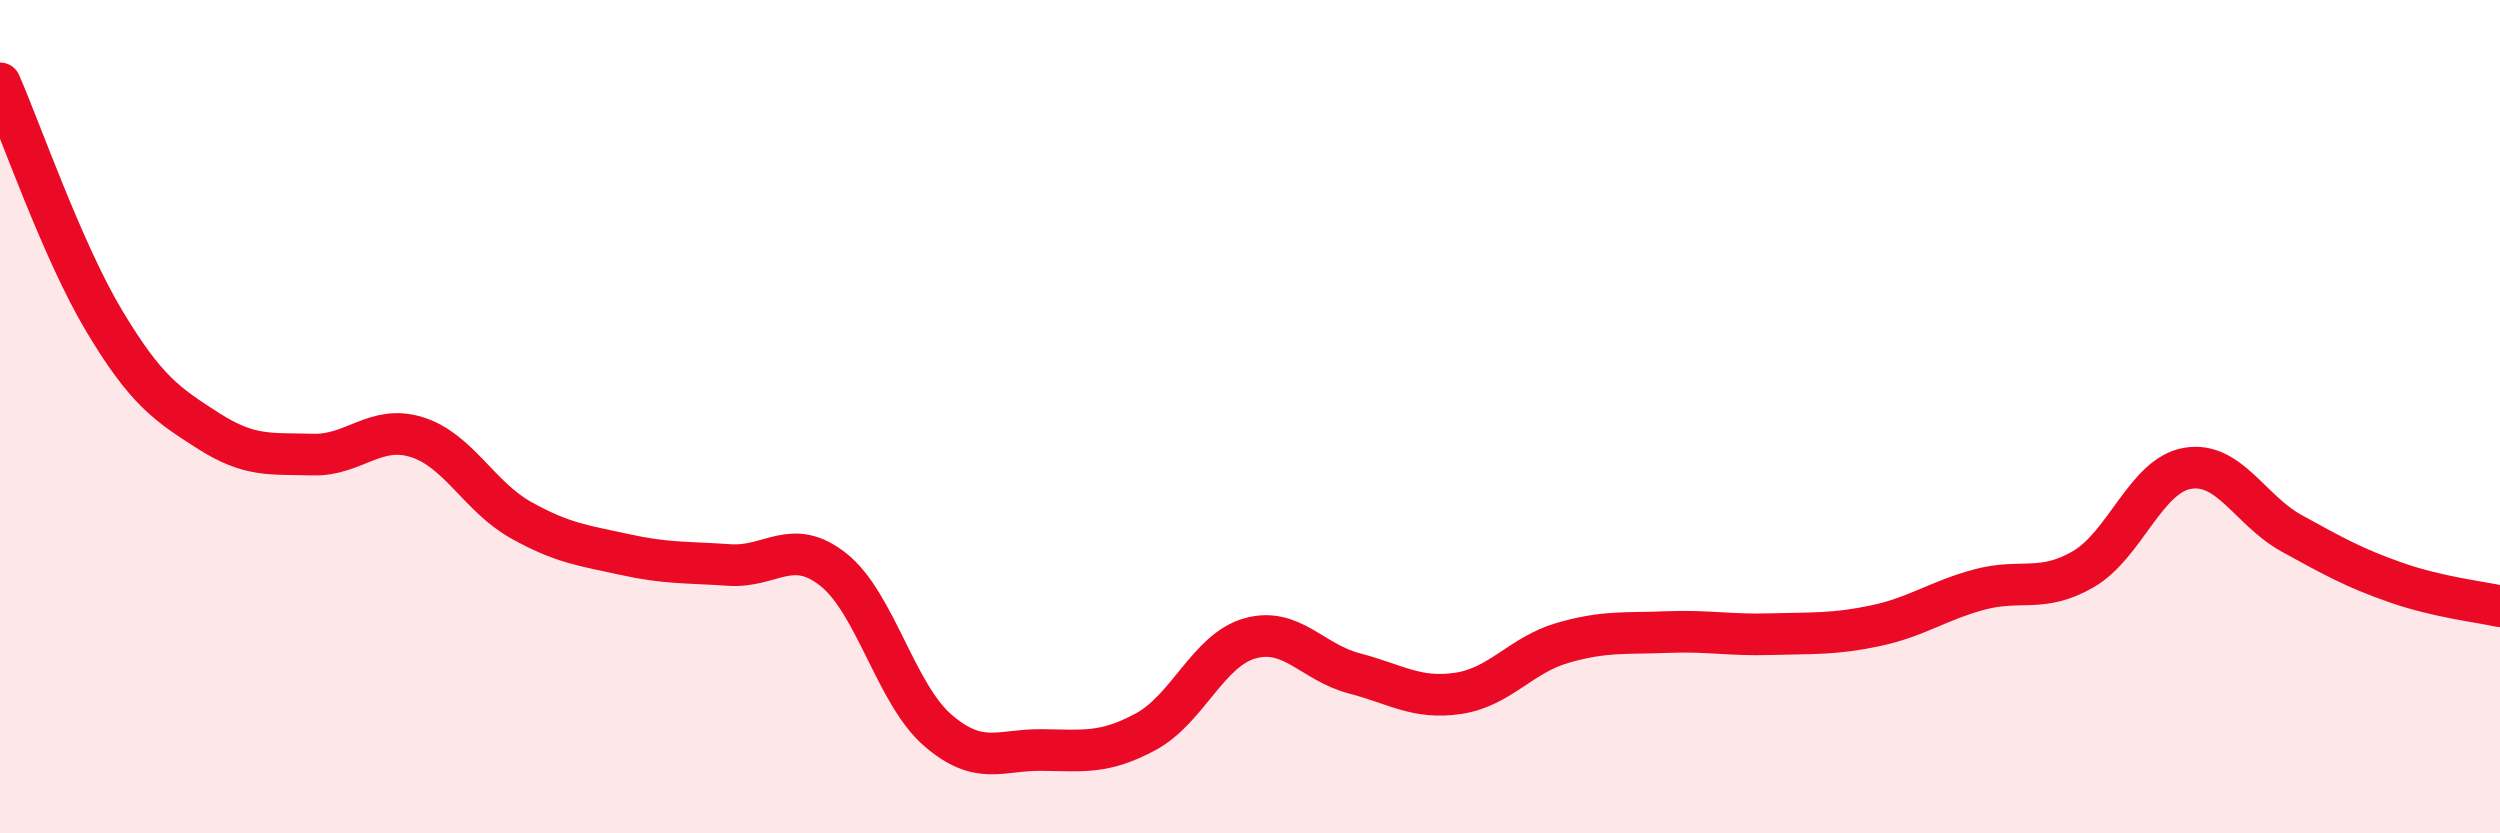
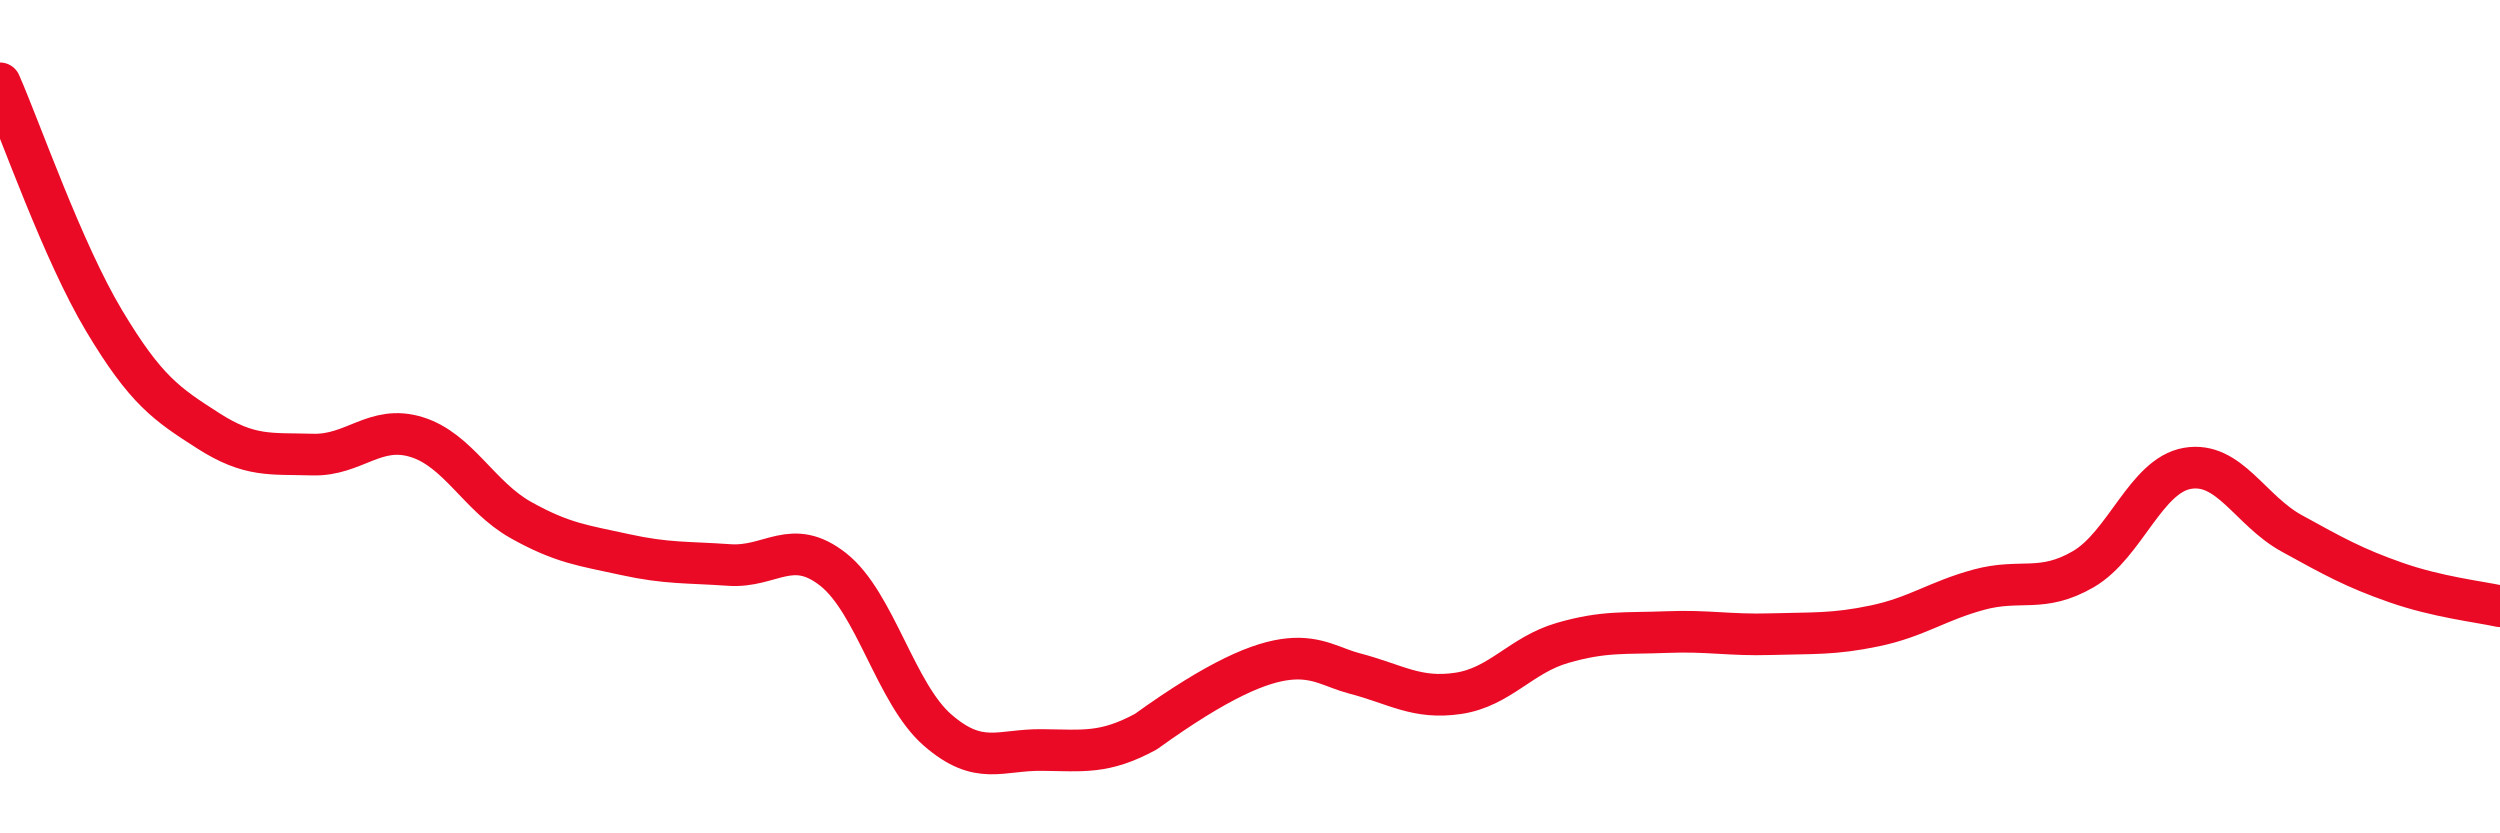
<svg xmlns="http://www.w3.org/2000/svg" width="60" height="20" viewBox="0 0 60 20">
-   <path d="M 0,2 C 0.5,3.14 1.5,6.03 2.5,7.7 C 3.5,9.37 4,9.7 5,10.34 C 6,10.98 6.5,10.88 7.5,10.91 C 8.5,10.94 9,10.18 10,10.49 C 11,10.8 11.5,11.92 12.5,12.48 C 13.5,13.04 14,13.09 15,13.31 C 16,13.53 16.5,13.49 17.5,13.56 C 18.5,13.63 19,12.88 20,13.67 C 21,14.46 21.5,16.65 22.5,17.52 C 23.5,18.39 24,17.99 25,18 C 26,18.01 26.5,18.1 27.5,17.56 C 28.5,17.02 29,15.6 30,15.32 C 31,15.04 31.5,15.9 32.5,16.16 C 33.5,16.42 34,16.79 35,16.64 C 36,16.49 36.5,15.72 37.5,15.43 C 38.5,15.14 39,15.21 40,15.17 C 41,15.13 41.5,15.25 42.5,15.22 C 43.5,15.19 44,15.23 45,15.02 C 46,14.81 46.5,14.42 47.5,14.15 C 48.5,13.88 49,14.24 50,13.66 C 51,13.08 51.5,11.41 52.5,11.24 C 53.5,11.07 54,12.25 55,12.8 C 56,13.35 56.5,13.63 57.5,13.98 C 58.5,14.33 59.5,14.44 60,14.55L60 20L0 20Z" fill="#EB0A25" opacity="0.1" stroke-linecap="round" stroke-linejoin="round" />
-   <path d="M 0,2 C 0.5,3.14 1.5,6.03 2.5,7.7 C 3.5,9.37 4,9.7 5,10.34 C 6,10.98 6.5,10.88 7.5,10.91 C 8.5,10.94 9,10.18 10,10.49 C 11,10.8 11.5,11.92 12.5,12.48 C 13.5,13.04 14,13.09 15,13.31 C 16,13.53 16.5,13.49 17.5,13.56 C 18.5,13.63 19,12.88 20,13.67 C 21,14.46 21.5,16.65 22.5,17.52 C 23.5,18.39 24,17.99 25,18 C 26,18.01 26.5,18.1 27.5,17.56 C 28.5,17.02 29,15.6 30,15.32 C 31,15.04 31.5,15.9 32.5,16.16 C 33.5,16.42 34,16.79 35,16.64 C 36,16.49 36.5,15.72 37.5,15.43 C 38.5,15.14 39,15.21 40,15.17 C 41,15.13 41.5,15.25 42.5,15.22 C 43.5,15.19 44,15.23 45,15.02 C 46,14.81 46.5,14.42 47.5,14.15 C 48.5,13.88 49,14.24 50,13.66 C 51,13.08 51.5,11.41 52.5,11.24 C 53.5,11.07 54,12.25 55,12.8 C 56,13.35 56.5,13.63 57.5,13.98 C 58.5,14.33 59.5,14.44 60,14.55" stroke="#EB0A25" stroke-width="1" fill="none" stroke-linecap="round" stroke-linejoin="round" />
+   <path d="M 0,2 C 0.5,3.14 1.5,6.03 2.5,7.7 C 3.5,9.37 4,9.7 5,10.34 C 6,10.98 6.5,10.88 7.5,10.91 C 8.5,10.94 9,10.18 10,10.49 C 11,10.8 11.5,11.92 12.5,12.48 C 13.5,13.04 14,13.09 15,13.31 C 16,13.53 16.5,13.49 17.5,13.56 C 18.5,13.63 19,12.88 20,13.67 C 21,14.46 21.5,16.65 22.5,17.52 C 23.5,18.39 24,17.99 25,18 C 26,18.01 26.5,18.1 27.5,17.56 C 31,15.04 31.5,15.9 32.5,16.16 C 33.5,16.42 34,16.79 35,16.64 C 36,16.49 36.5,15.72 37.5,15.43 C 38.5,15.14 39,15.21 40,15.17 C 41,15.13 41.5,15.25 42.5,15.22 C 43.5,15.19 44,15.23 45,15.02 C 46,14.81 46.5,14.42 47.5,14.15 C 48.5,13.88 49,14.24 50,13.66 C 51,13.08 51.5,11.41 52.5,11.24 C 53.5,11.07 54,12.25 55,12.8 C 56,13.35 56.5,13.63 57.5,13.98 C 58.5,14.33 59.5,14.44 60,14.55" stroke="#EB0A25" stroke-width="1" fill="none" stroke-linecap="round" stroke-linejoin="round" />
</svg>